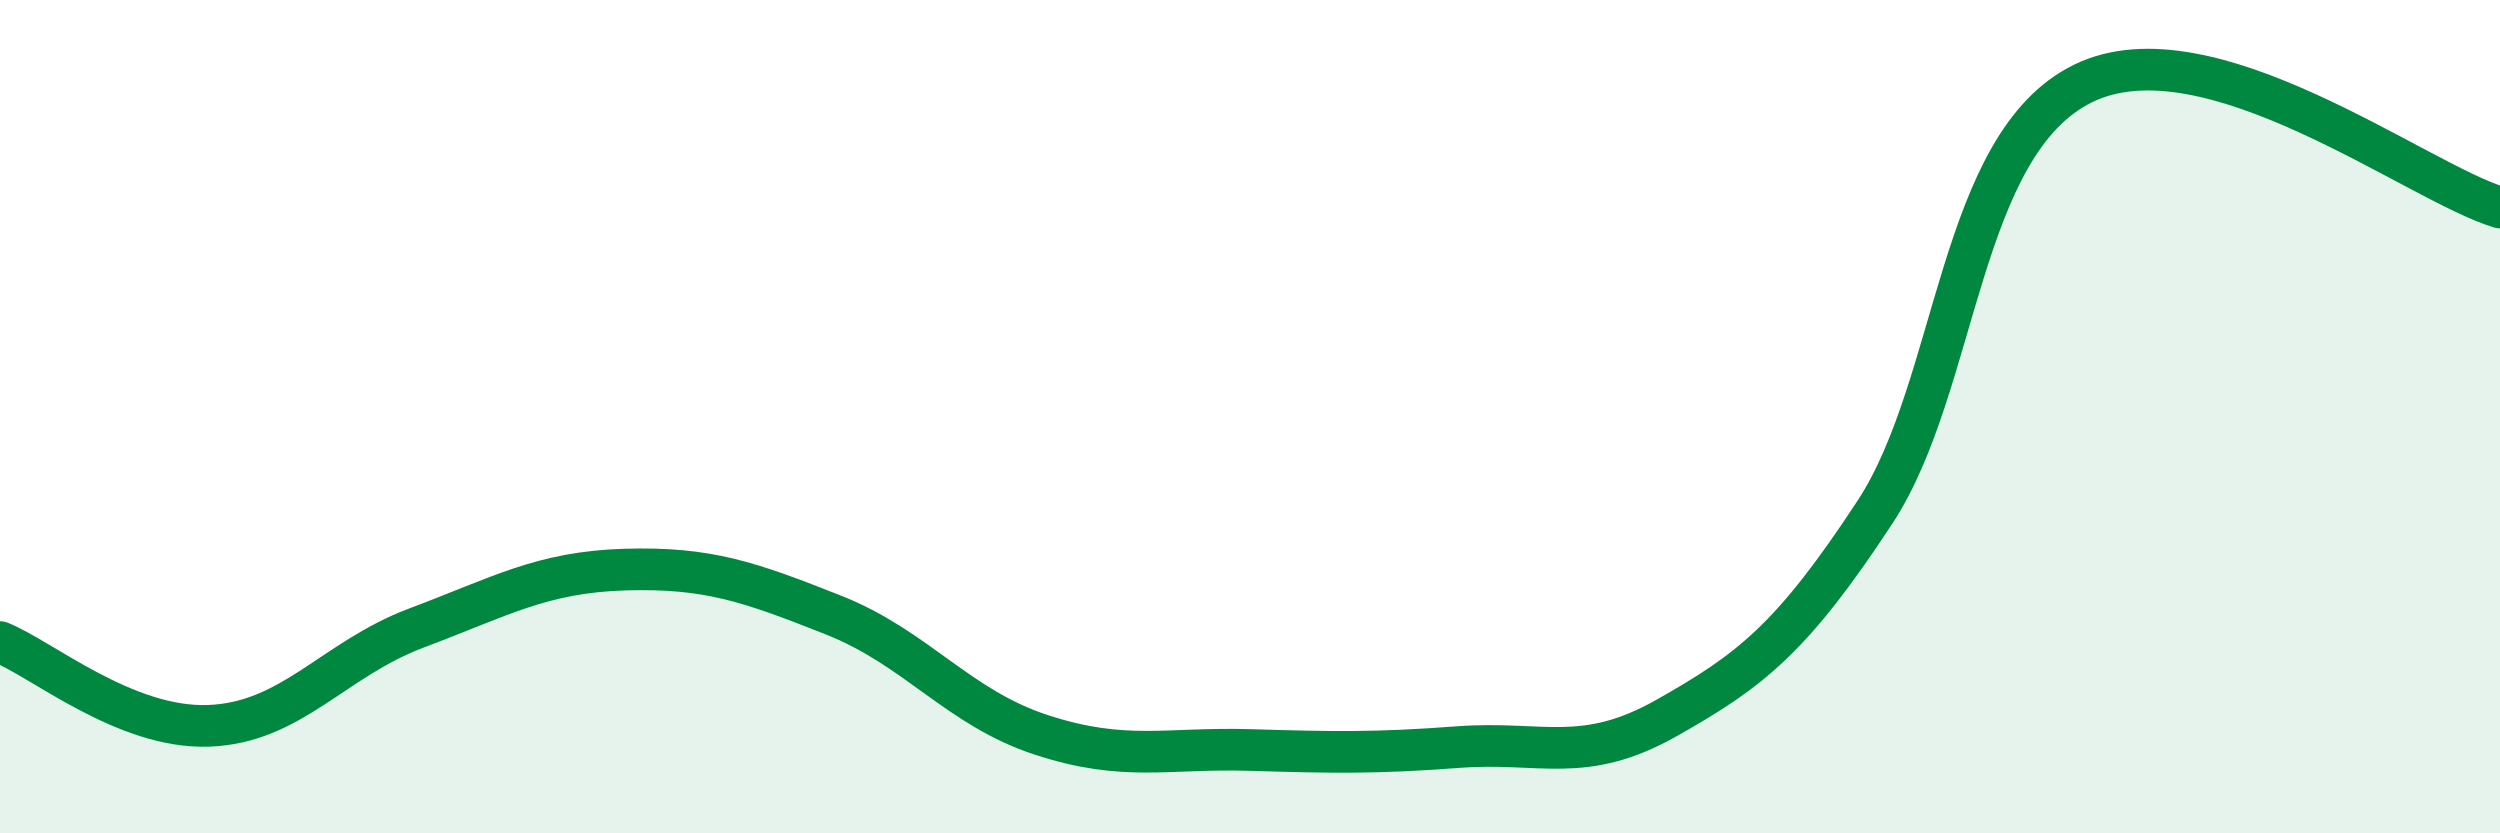
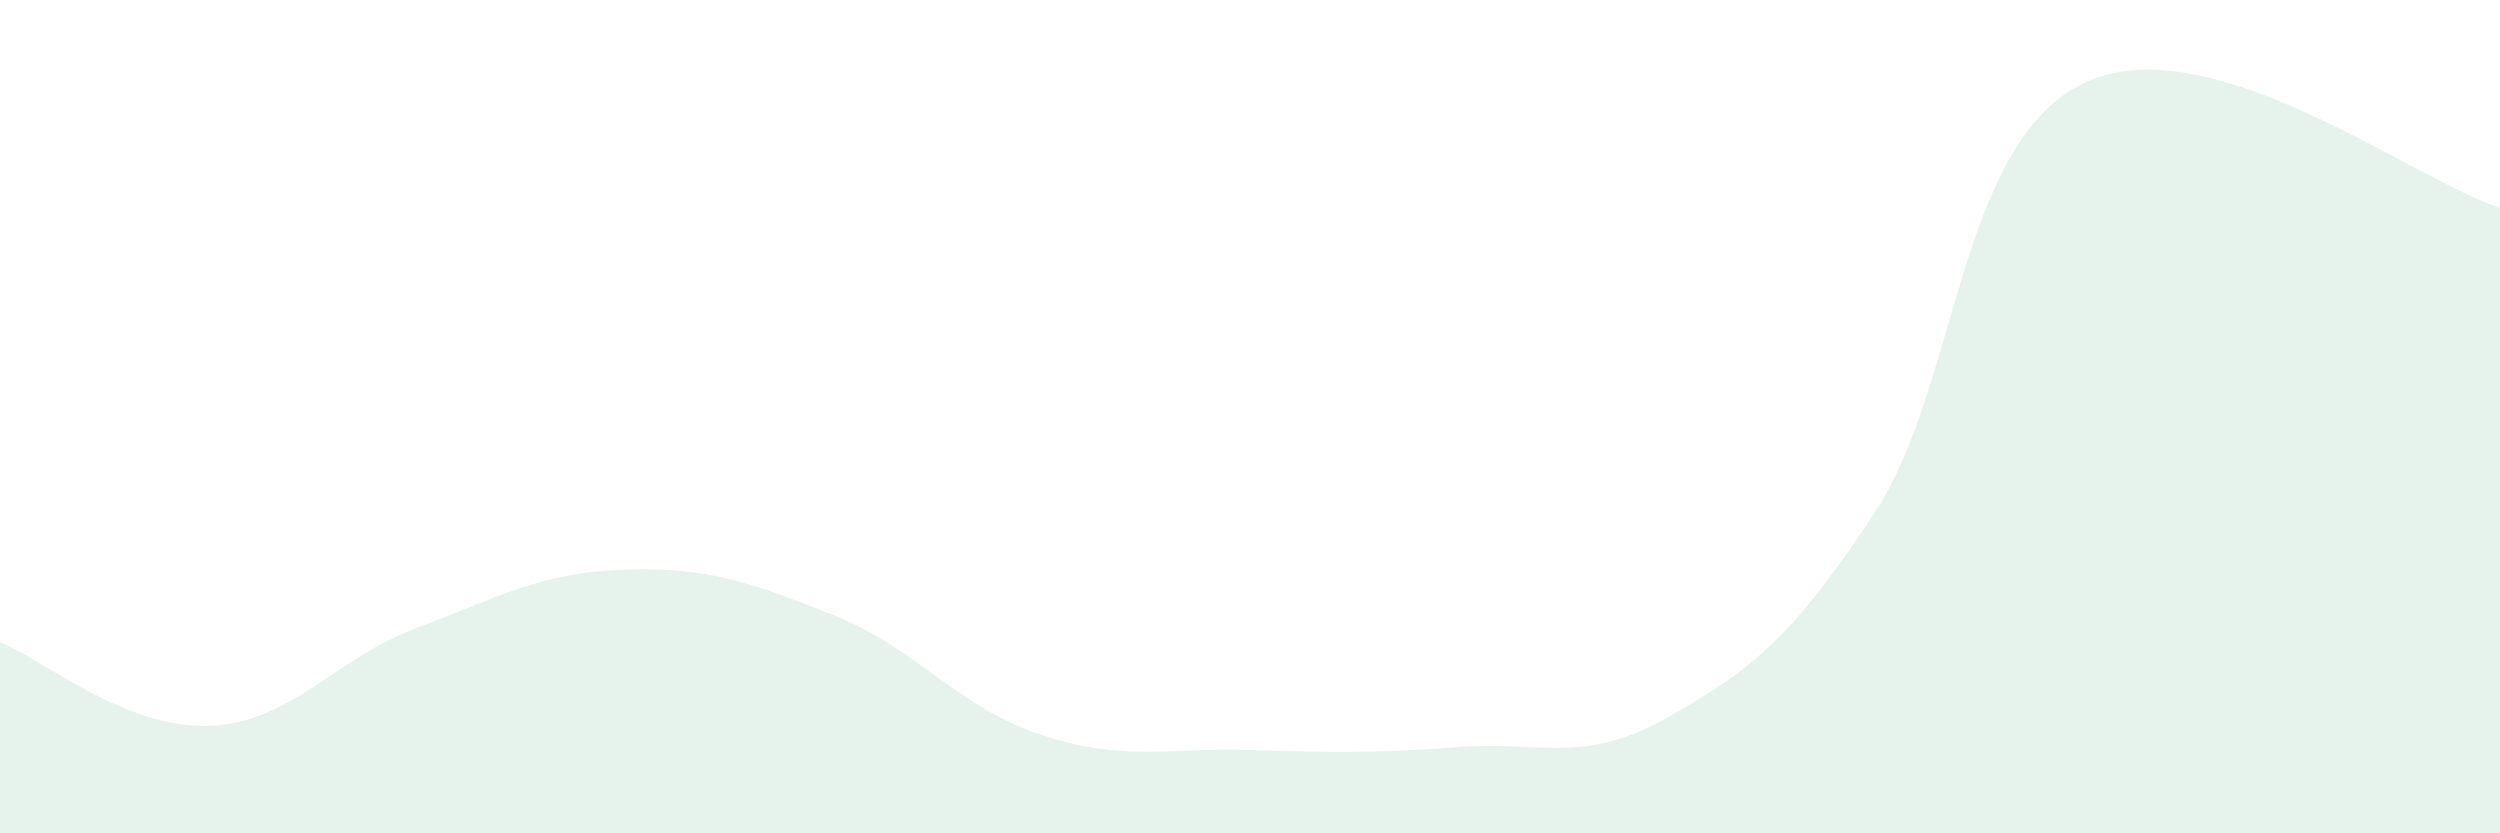
<svg xmlns="http://www.w3.org/2000/svg" width="60" height="20" viewBox="0 0 60 20">
  <path d="M 0,15.41 C 1,15.81 3,17.49 5,17.42 C 7,17.35 8,15.82 10,15.07 C 12,14.32 13,13.73 15,13.67 C 17,13.61 18,13.97 20,14.76 C 22,15.55 23,16.99 25,17.64 C 27,18.29 28,17.94 30,18 C 32,18.06 33,18.08 35,17.93 C 37,17.78 38,18.36 40,17.23 C 42,16.1 43,15.34 45,12.29 C 47,9.24 47,3.46 50,2 C 53,0.54 58,4.38 60,4.98L60 20L0 20Z" fill="#008740" opacity="0.1" stroke-linecap="round" stroke-linejoin="round" />
-   <path d="M 0,15.41 C 1,15.81 3,17.49 5,17.42 C 7,17.35 8,15.82 10,15.07 C 12,14.32 13,13.73 15,13.67 C 17,13.61 18,13.97 20,14.76 C 22,15.55 23,16.99 25,17.64 C 27,18.29 28,17.94 30,18 C 32,18.06 33,18.08 35,17.93 C 37,17.78 38,18.36 40,17.23 C 42,16.1 43,15.34 45,12.29 C 47,9.24 47,3.46 50,2 C 53,0.54 58,4.38 60,4.98" stroke="#008740" stroke-width="1" fill="none" stroke-linecap="round" stroke-linejoin="round" />
</svg>